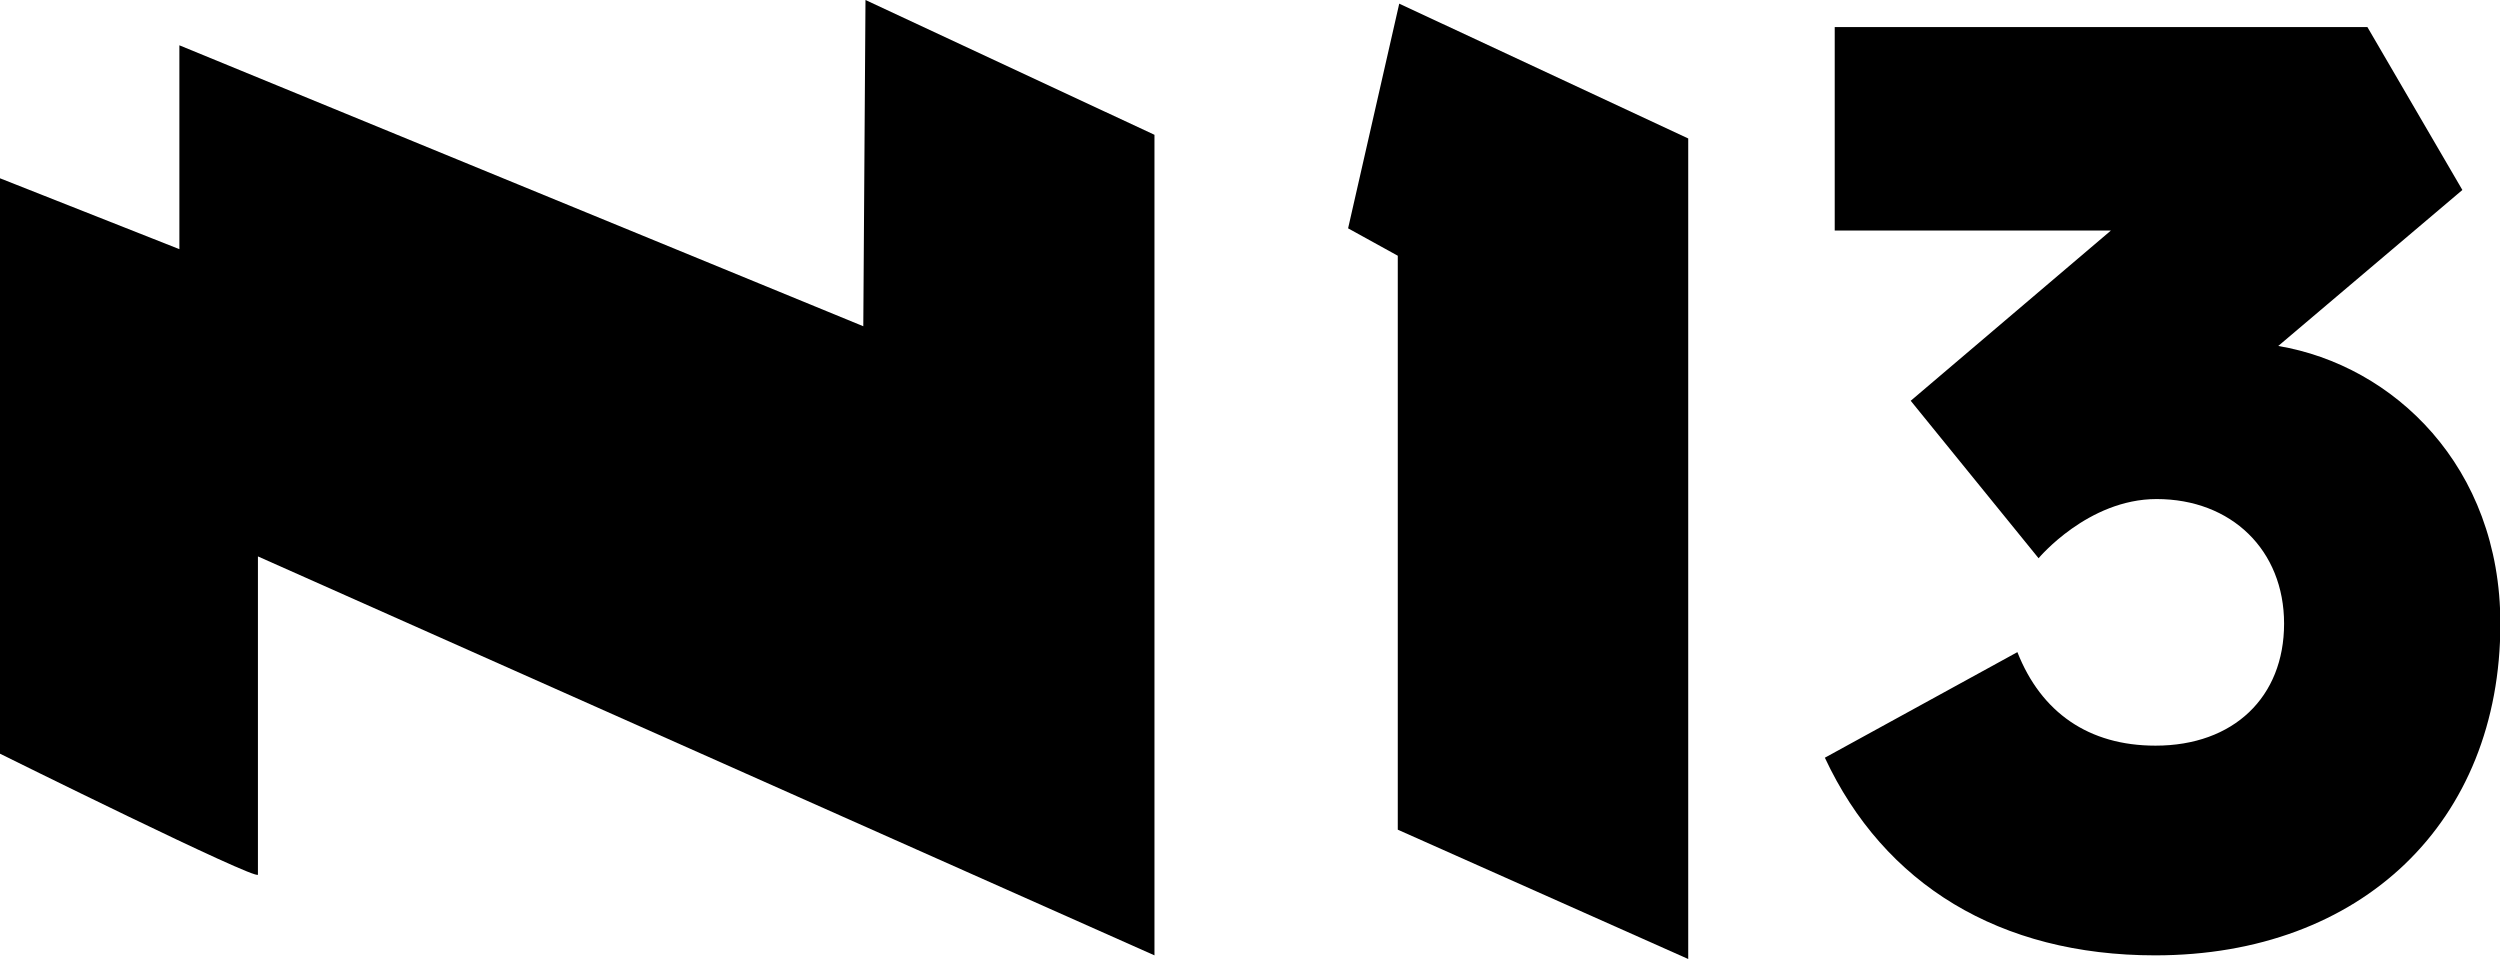
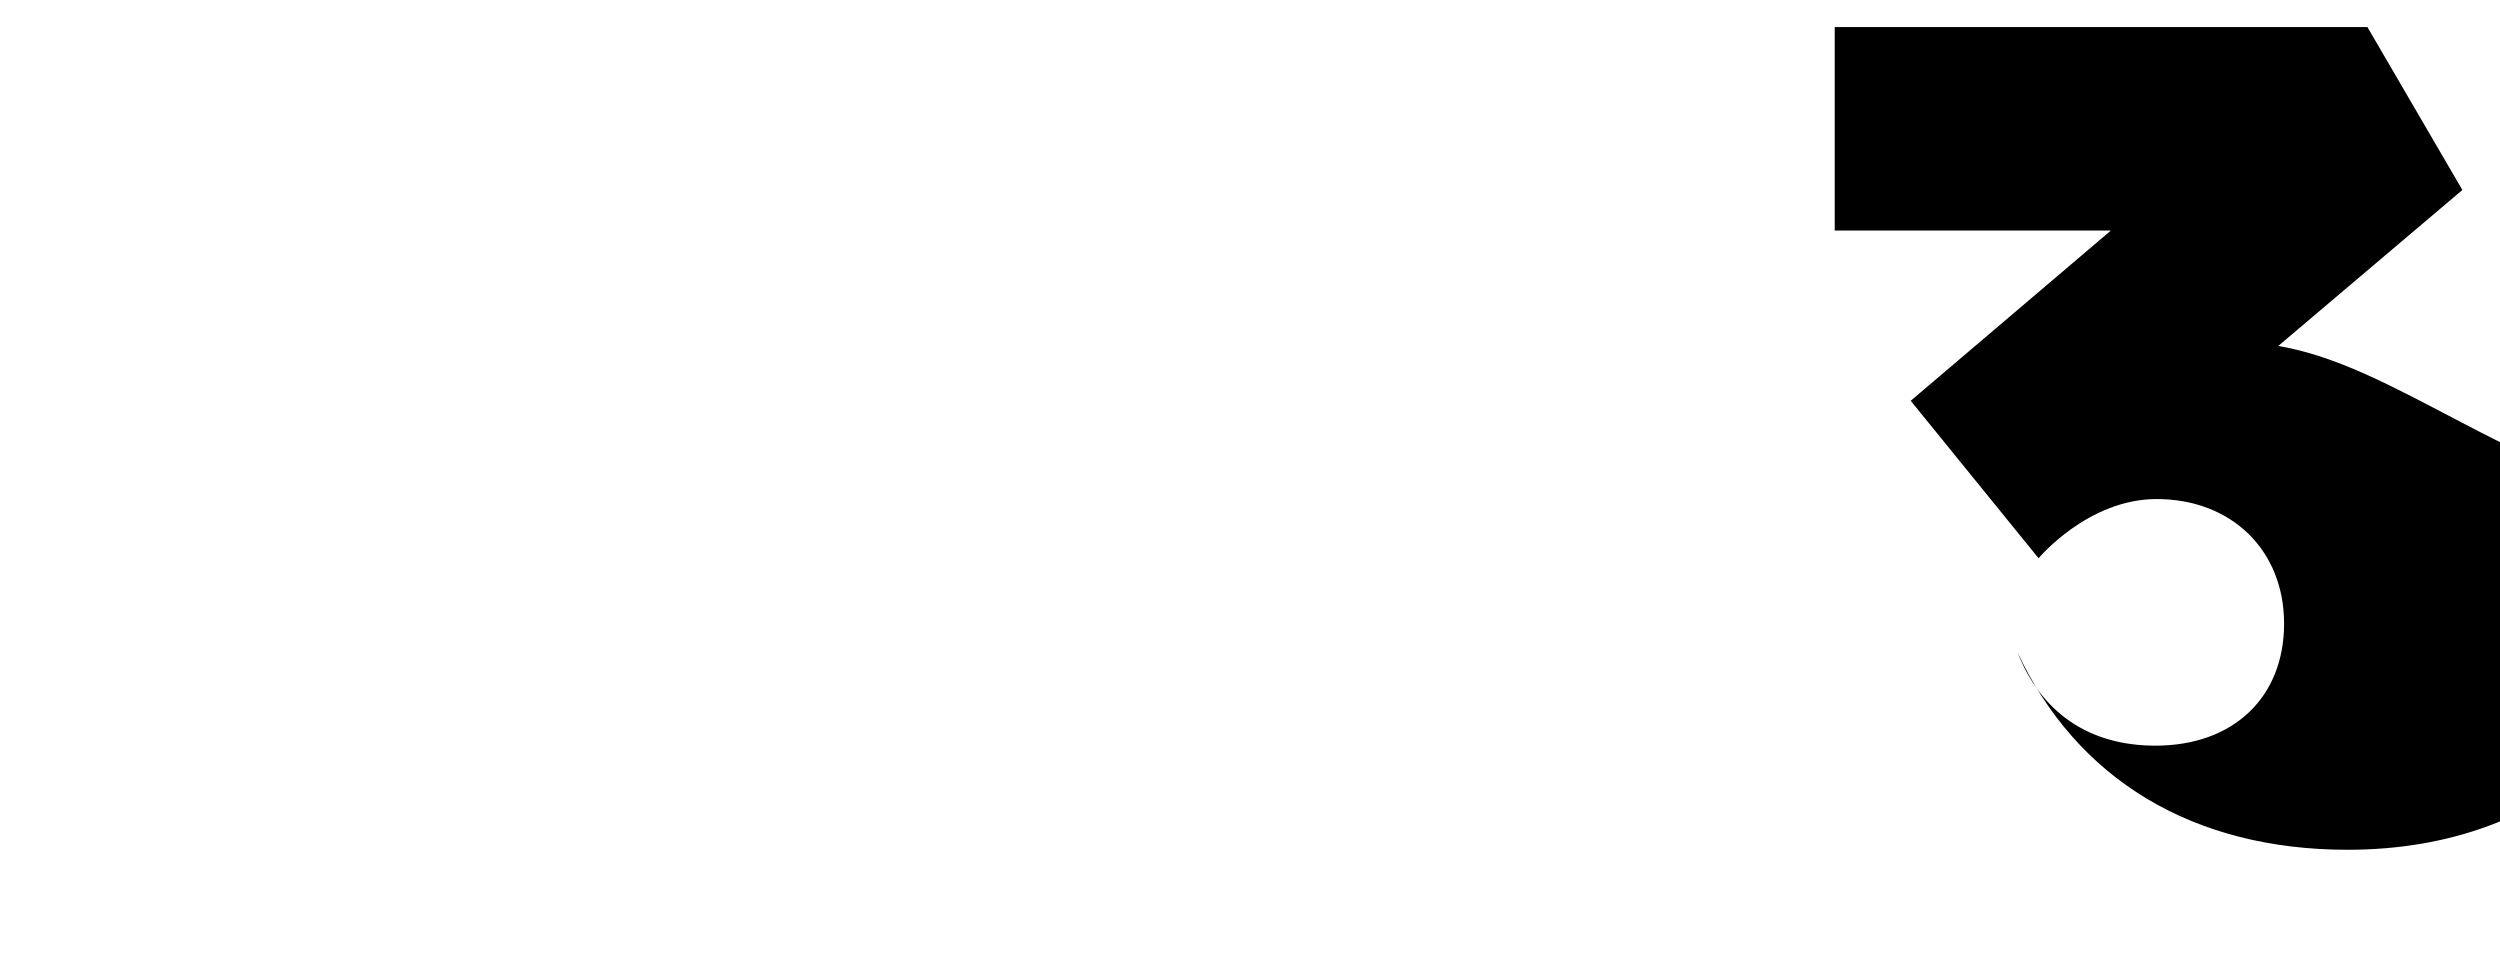
<svg xmlns="http://www.w3.org/2000/svg" version="1.1" id="_Слой_1" x="0px" y="0px" viewBox="0 0 684.3 262.5" style="enable-background:new 0 0 684.3 262.5;" xml:space="preserve">
-   <path d="M0,48.8v157.5c0,0,70.6,35,70.6,33.1v-87.1L316,261.5V36.9L236.9,0l-0.6,89.3L49.1,12.4v55.8L0,48.8z" />
-   <polygon points="383,1 369,62.5 382.6,70 382.6,227.1 462.1,262.5 462.1,37.9 " />
-   <path d="M623.6,94.7L674,52L648,7.4H502.2v55.7h75.6L523,109.7l35,43.1c0,0,13.5-16.2,32.3-16.2c20.5,0,34.9,14,34.9,34.1 s-13.8,33.4-35.2,33.4c-18.3,0-31.3-9.1-37.8-25.6l-52.7,28.9c16.2,34.7,47.9,54.1,90.4,54.1c56.5,0,94.5-36.5,94.5-90.8 C684.4,127.6,655.1,100,623.6,94.7L623.6,94.7z" />
+   <path d="M623.6,94.7L674,52L648,7.4H502.2v55.7h75.6L523,109.7l35,43.1c0,0,13.5-16.2,32.3-16.2c20.5,0,34.9,14,34.9,34.1 s-13.8,33.4-35.2,33.4c-18.3,0-31.3-9.1-37.8-25.6c16.2,34.7,47.9,54.1,90.4,54.1c56.5,0,94.5-36.5,94.5-90.8 C684.4,127.6,655.1,100,623.6,94.7L623.6,94.7z" />
</svg>